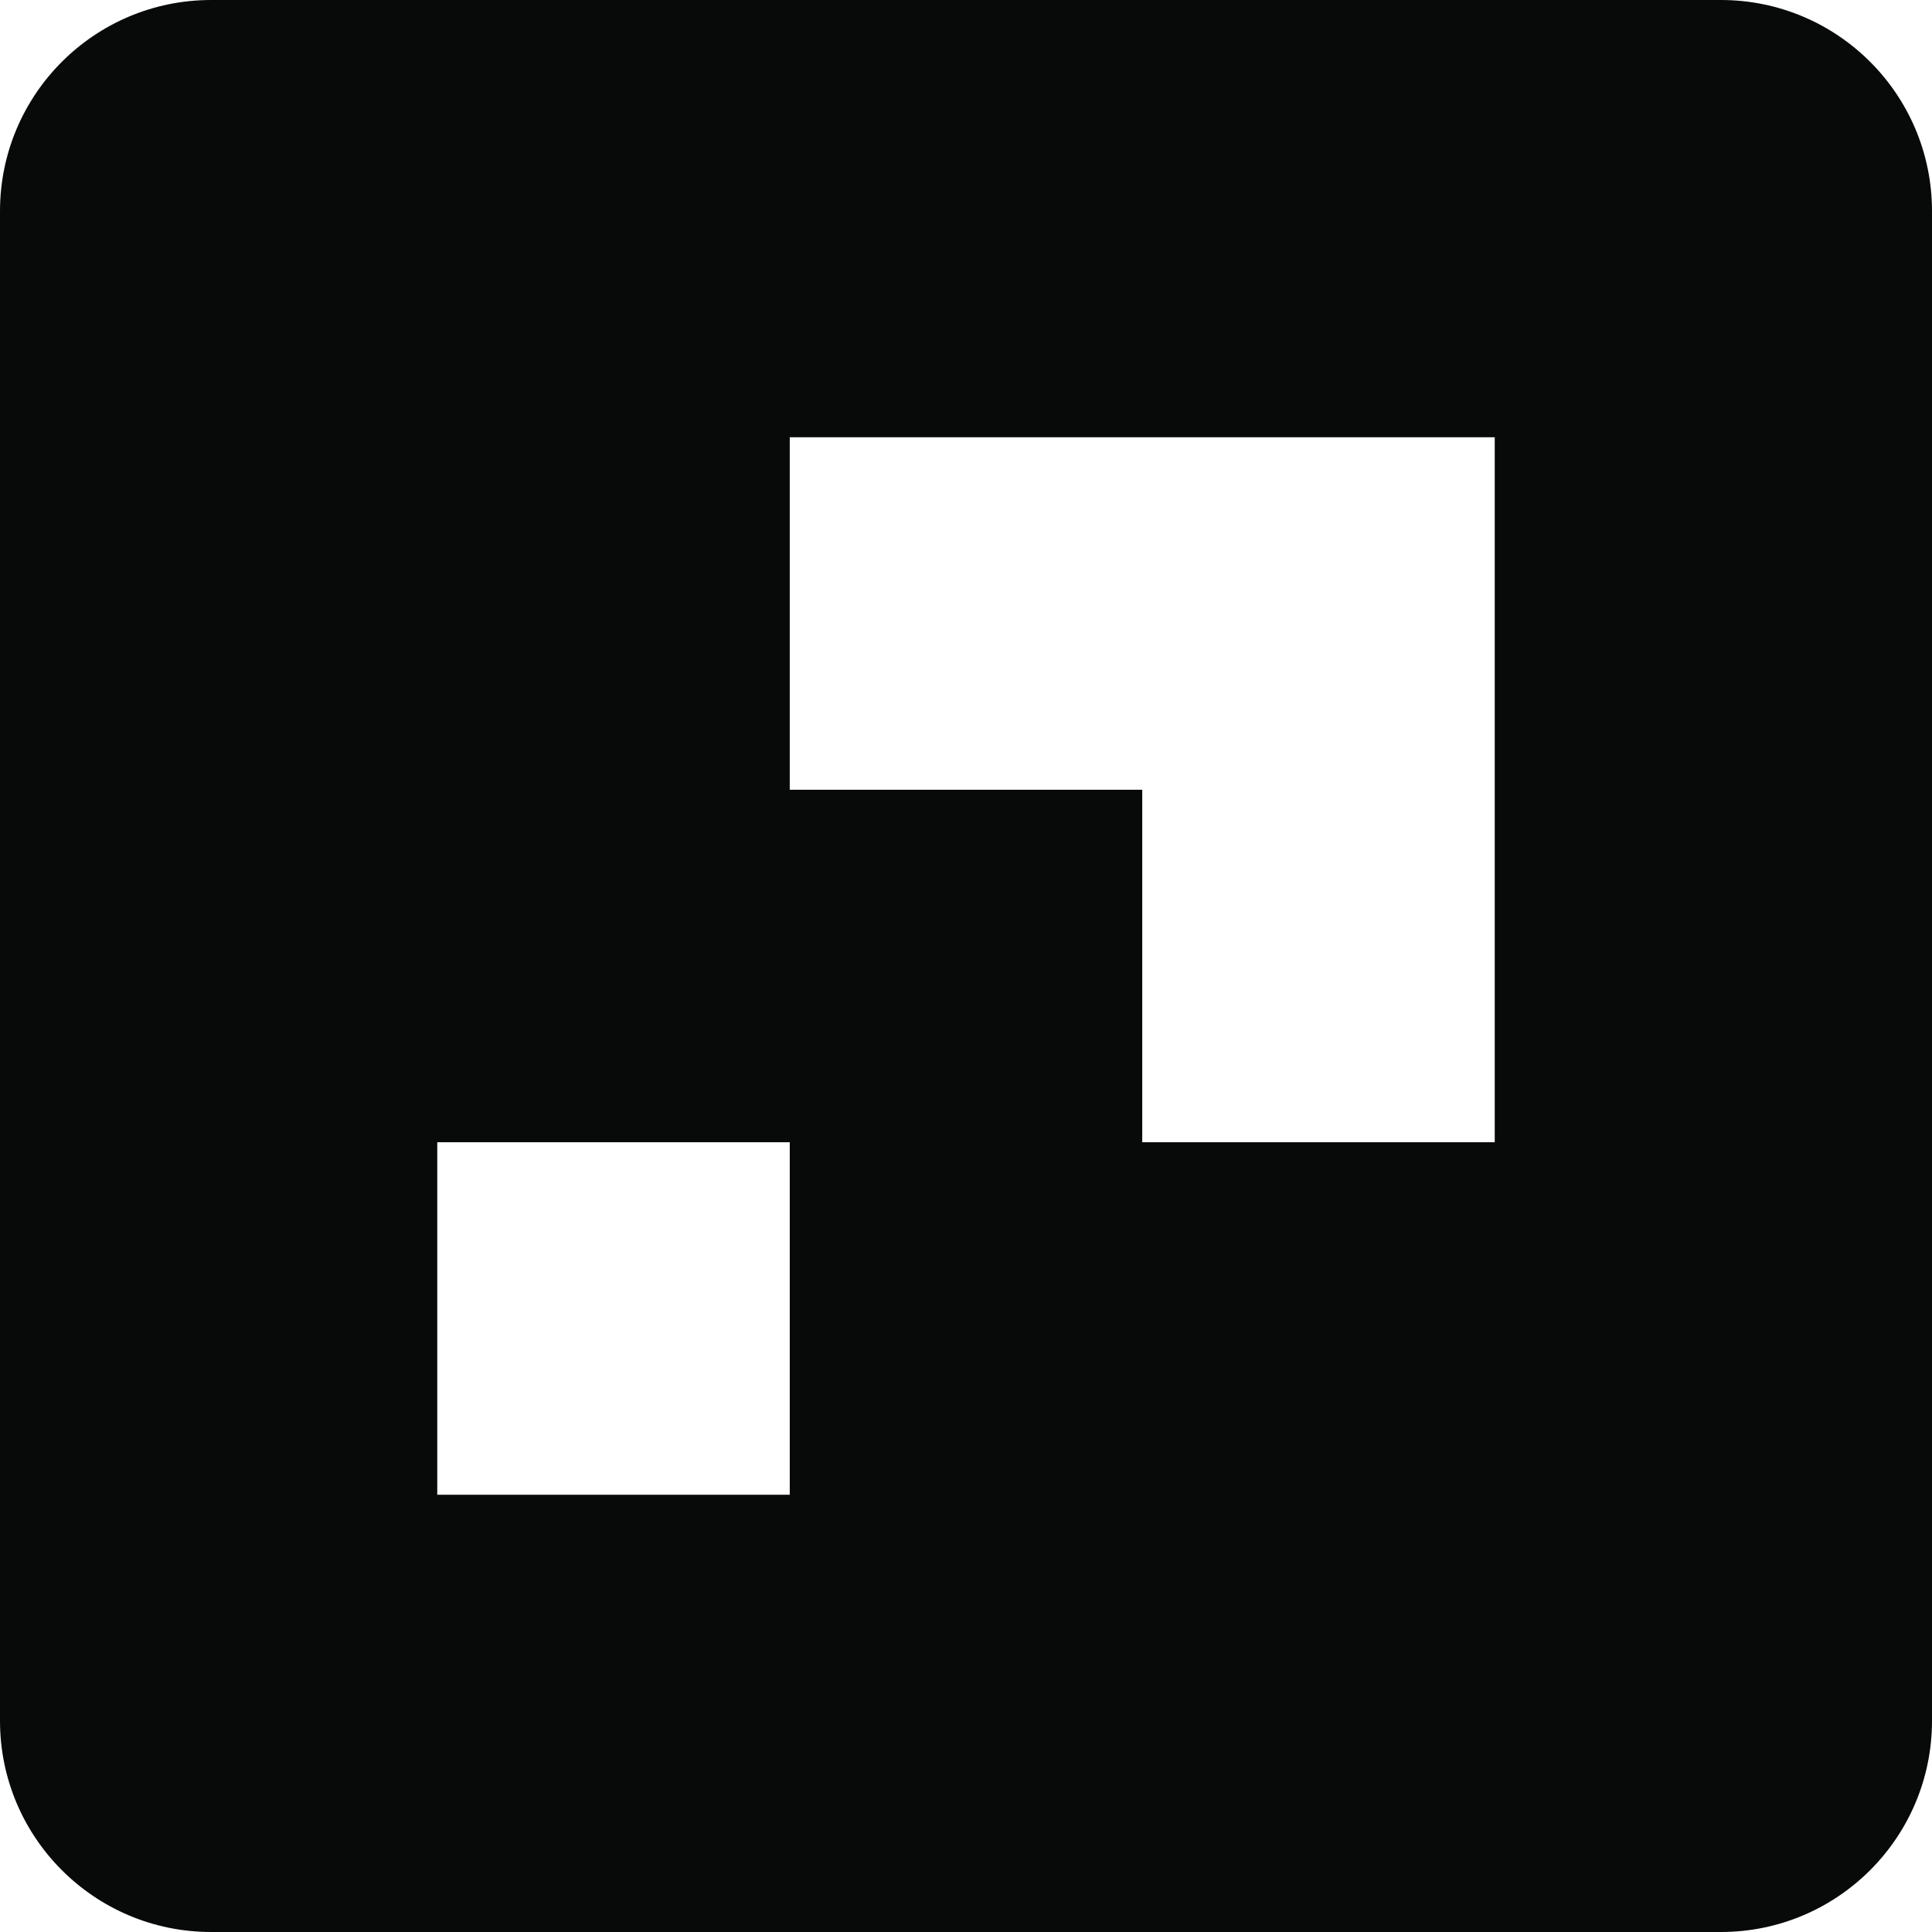
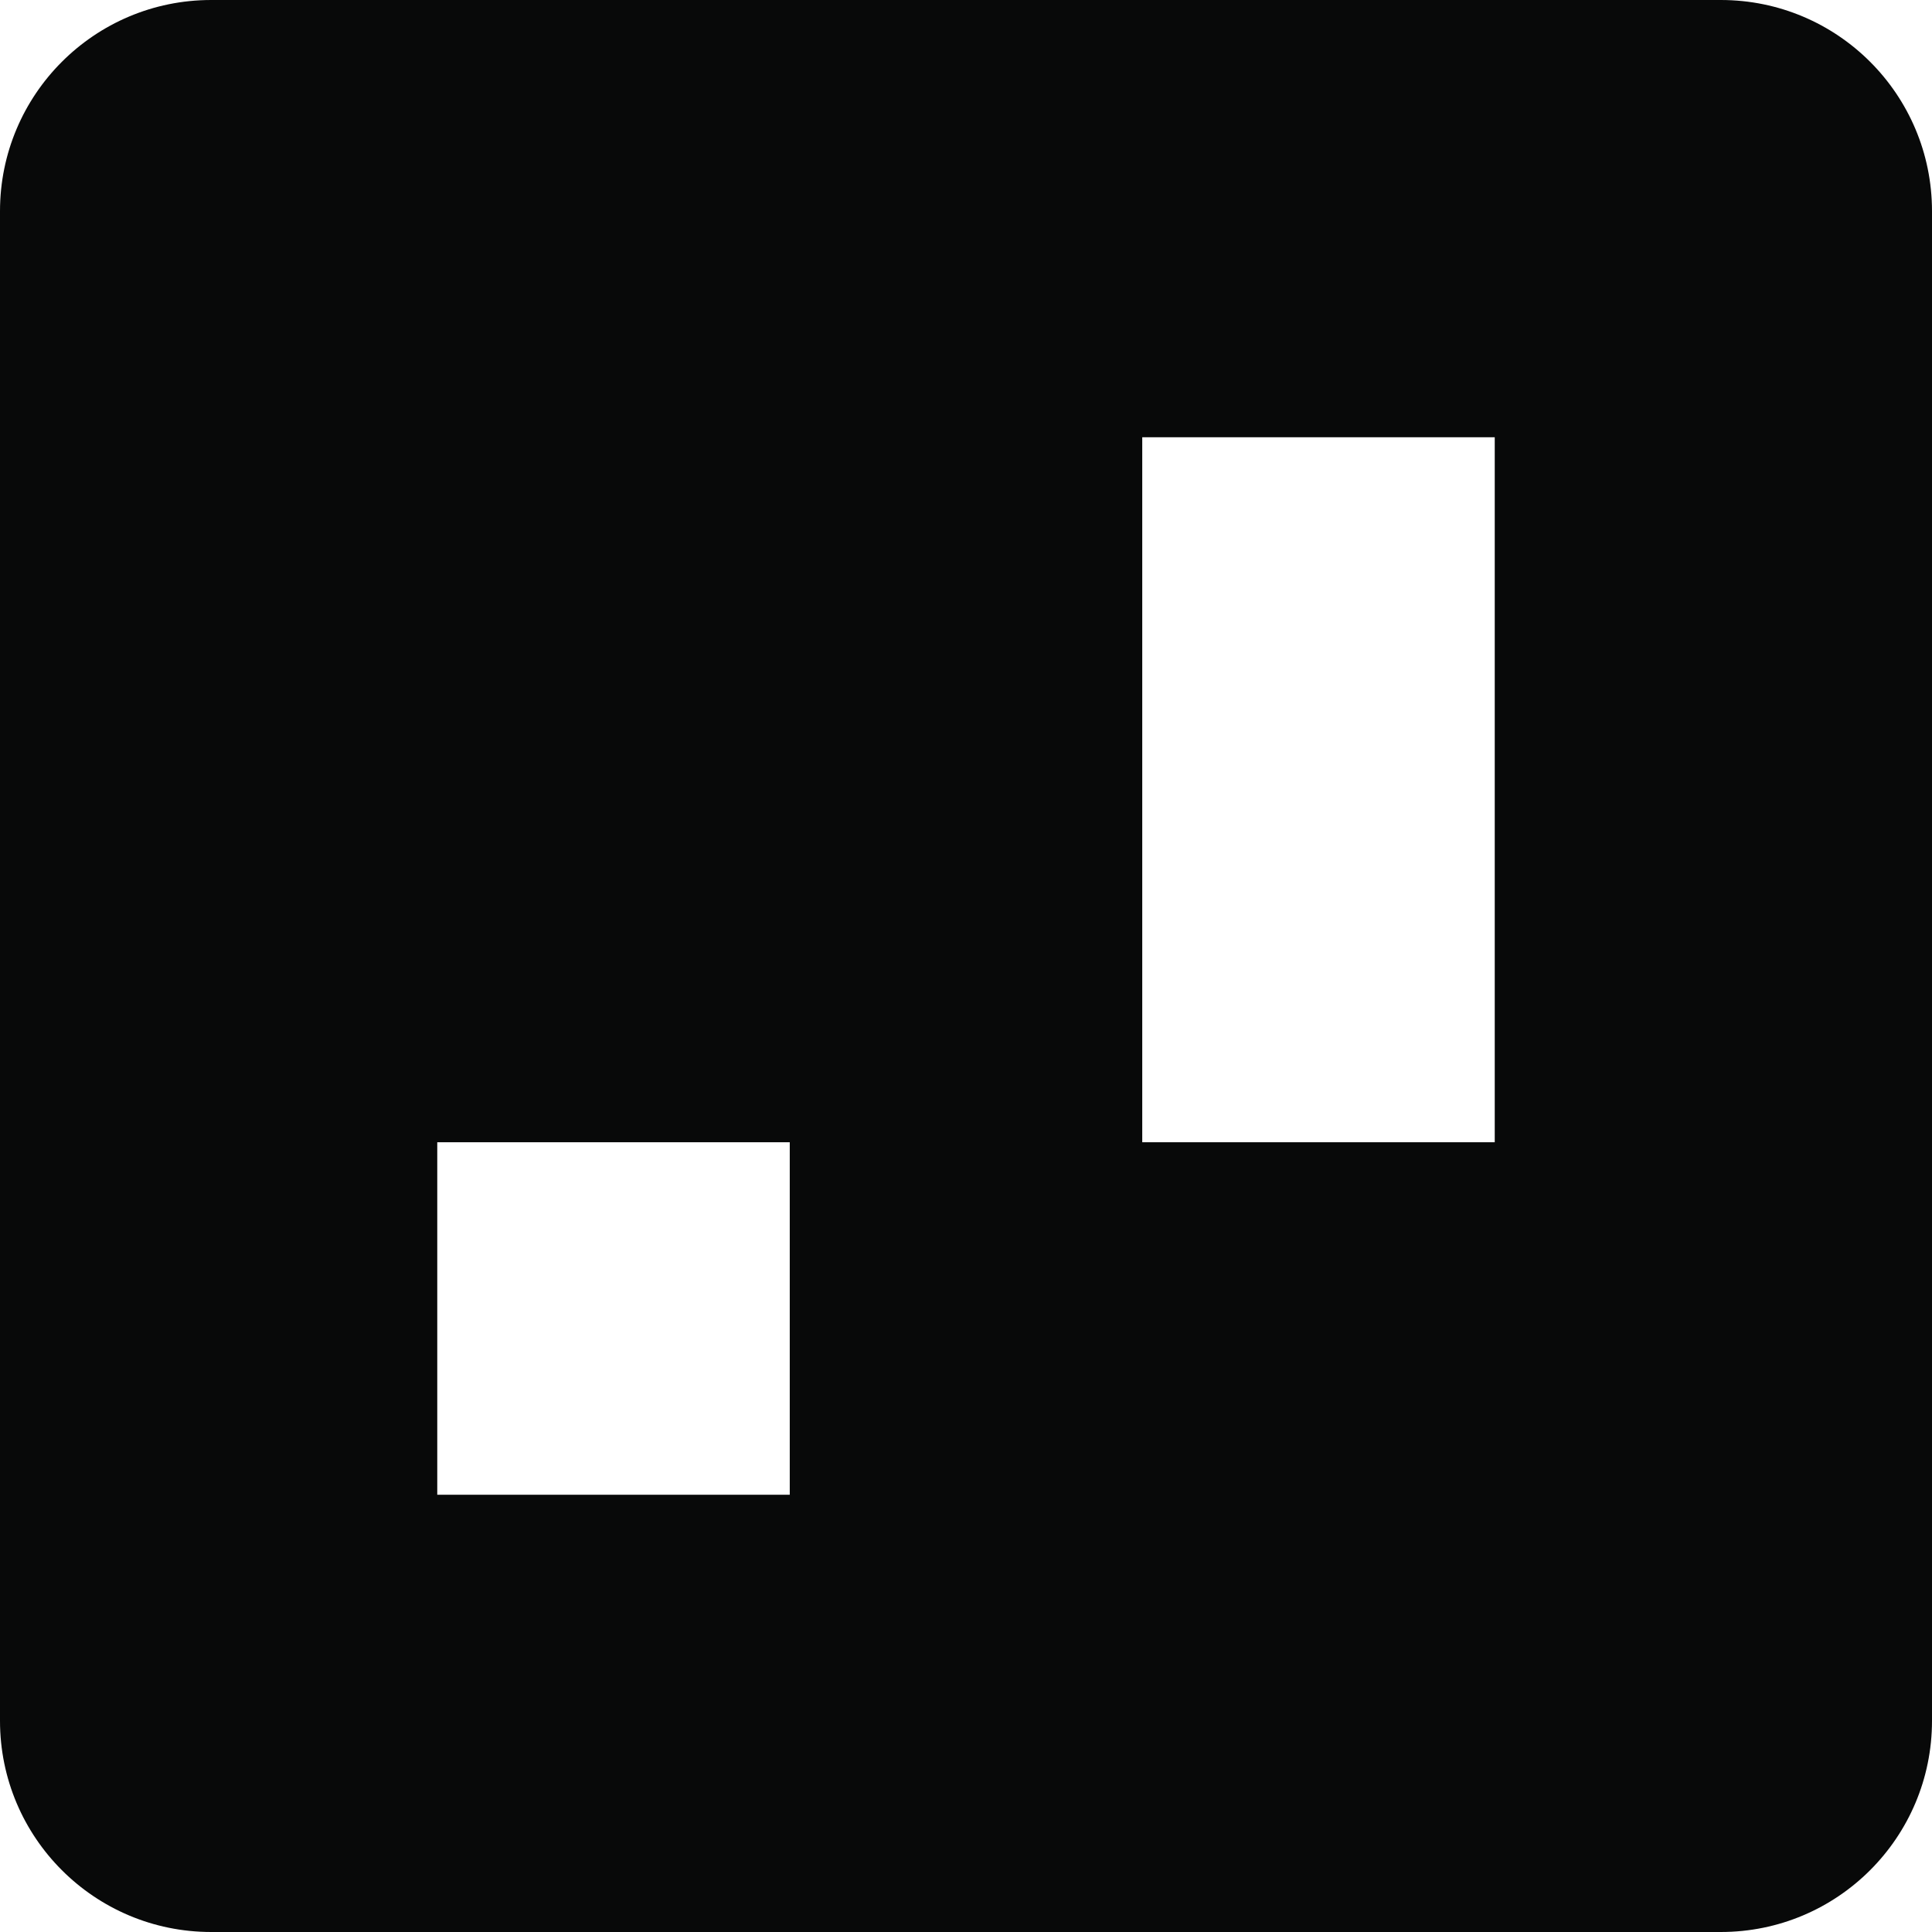
<svg xmlns="http://www.w3.org/2000/svg" width="40" height="40" viewBox="0 0 40 40" fill="none">
-   <path fill-rule="evenodd" clip-rule="evenodd" d="M30.947 23.649H23.649V16.351H16.351V9.053H30.947V23.649ZM9.053 30.947H16.351V23.649H9.053V30.947ZM0 4.372V35.628C0 38.043 1.957 40 4.372 40H35.628C38.043 40 40 38.043 40 35.628V4.372C40 1.957 38.043 0 35.628 0H4.372C1.957 0 0 1.957 0 4.372Z" fill="#080909" />
+   <path fill-rule="evenodd" clip-rule="evenodd" d="M30.947 23.649H23.649V16.351V9.053H30.947V23.649ZM9.053 30.947H16.351V23.649H9.053V30.947ZM0 4.372V35.628C0 38.043 1.957 40 4.372 40H35.628C38.043 40 40 38.043 40 35.628V4.372C40 1.957 38.043 0 35.628 0H4.372C1.957 0 0 1.957 0 4.372Z" fill="#080909" />
</svg>